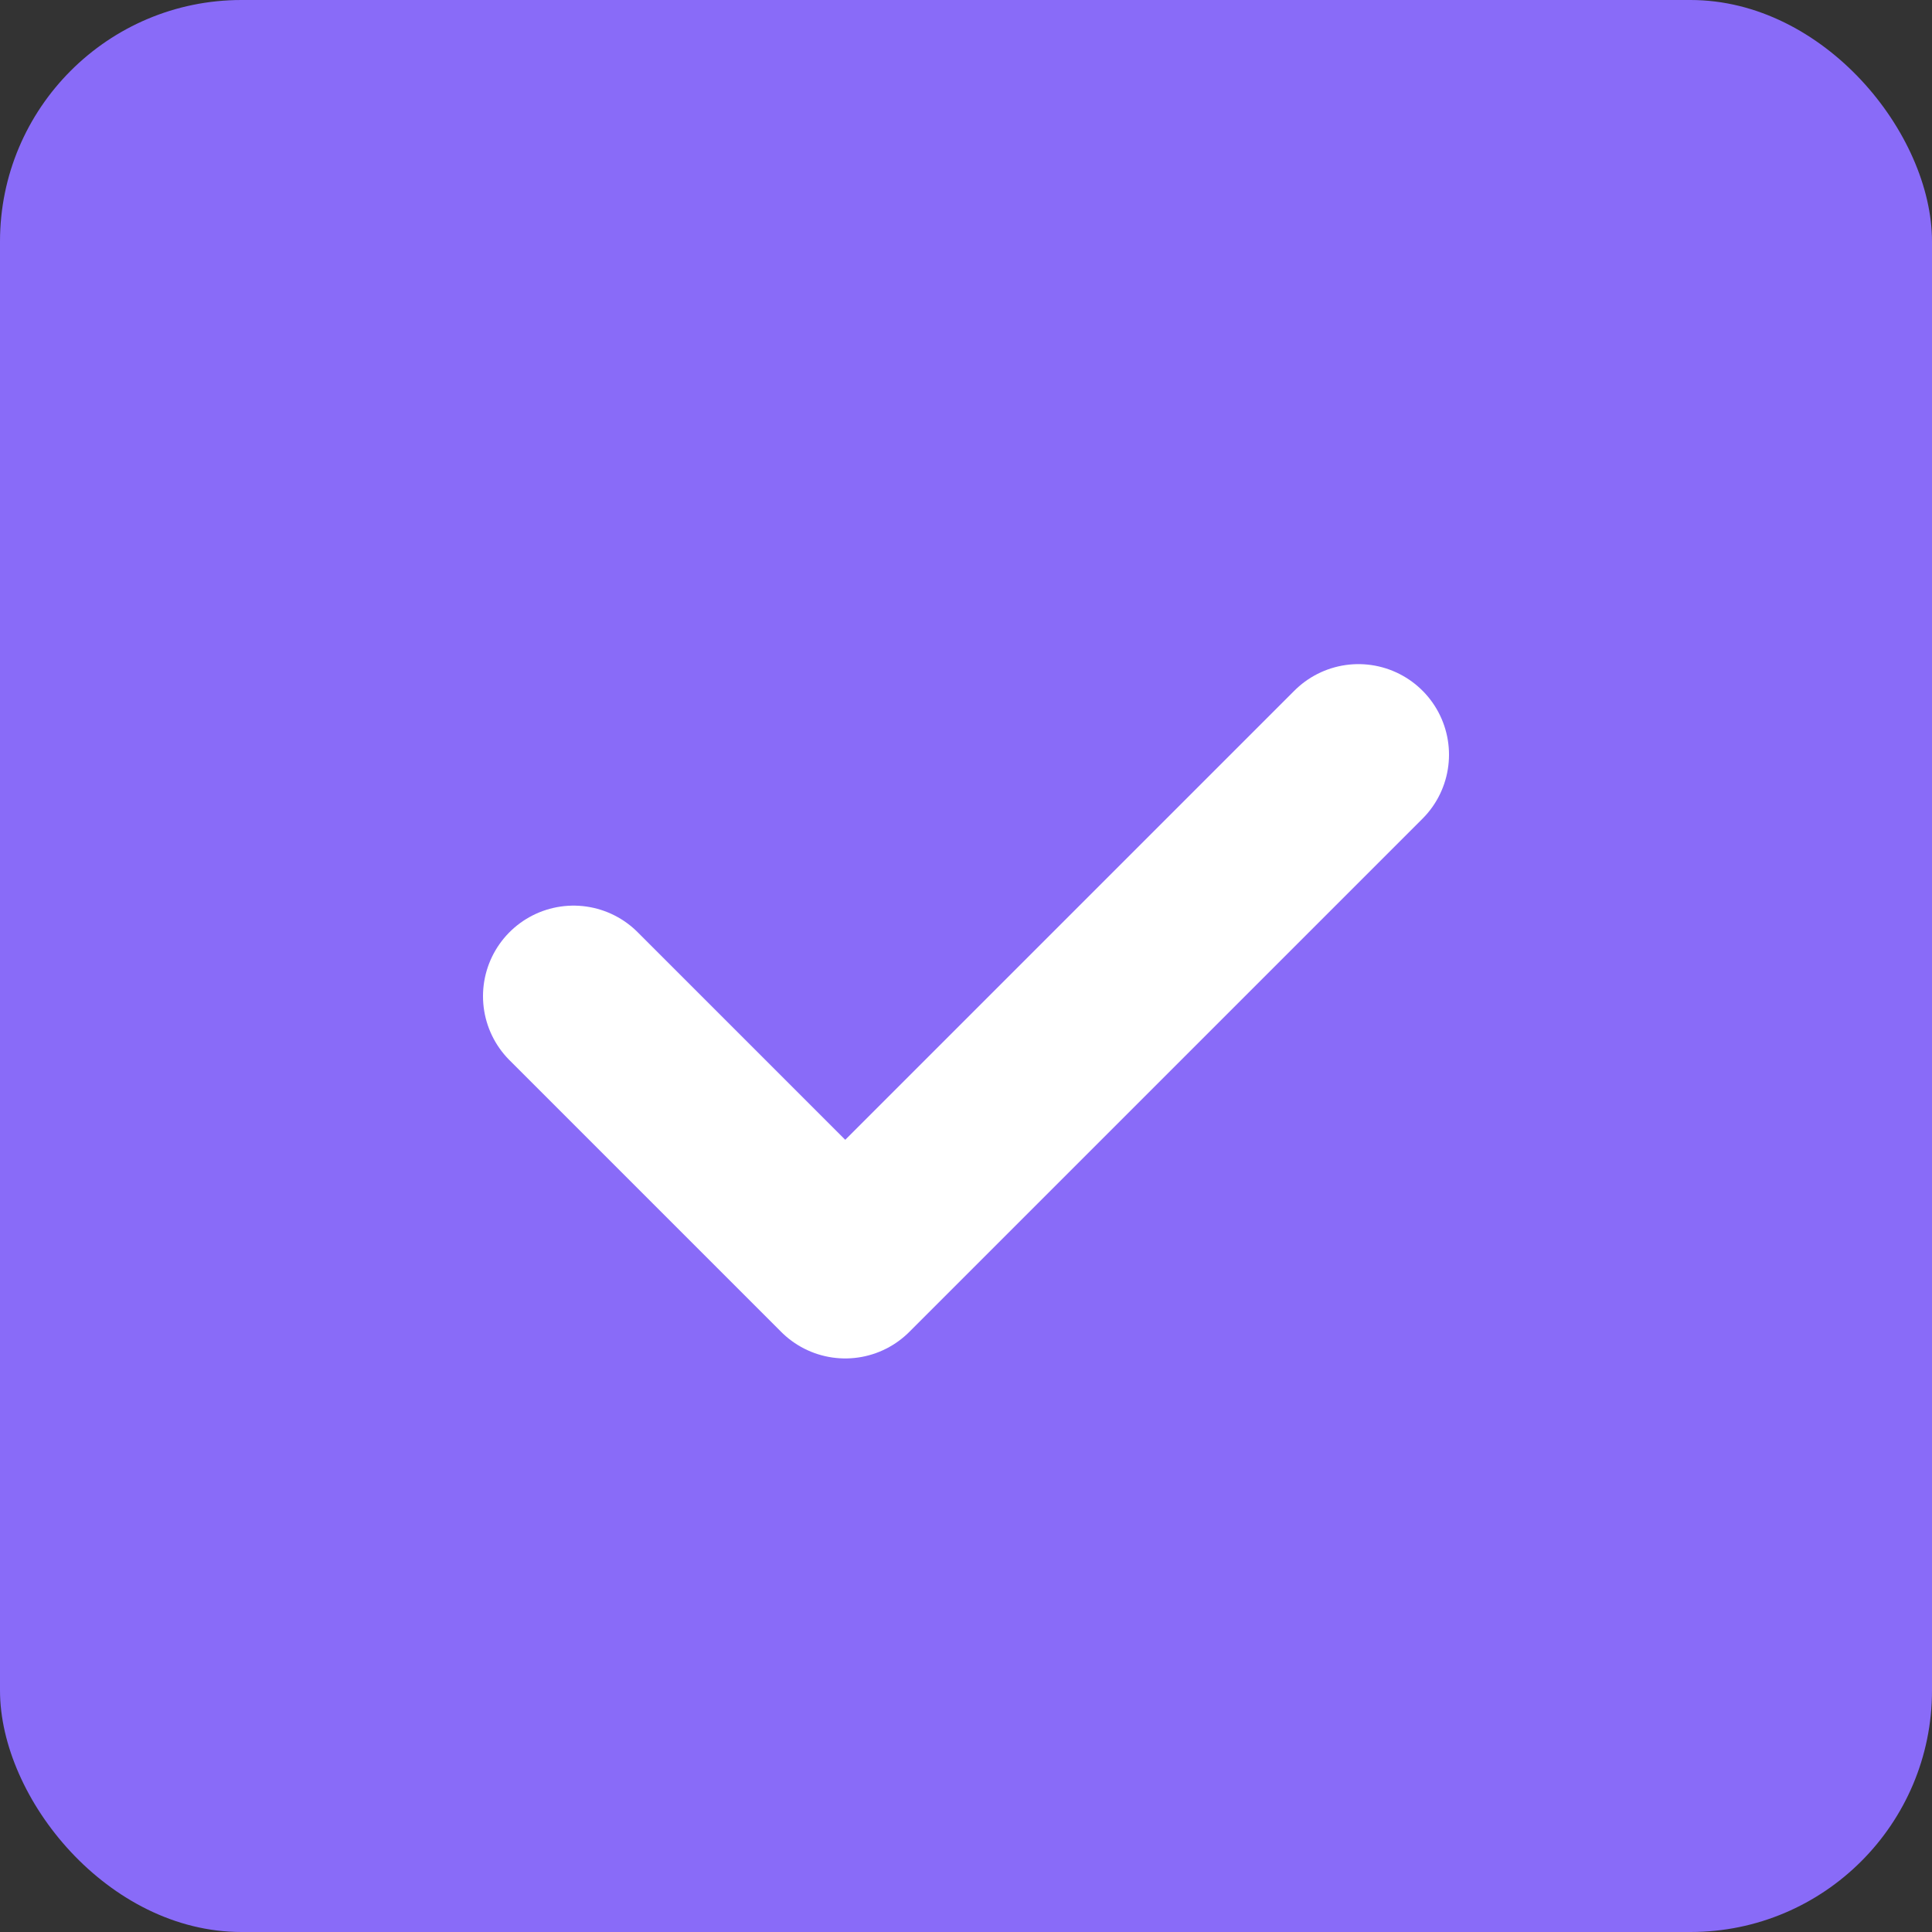
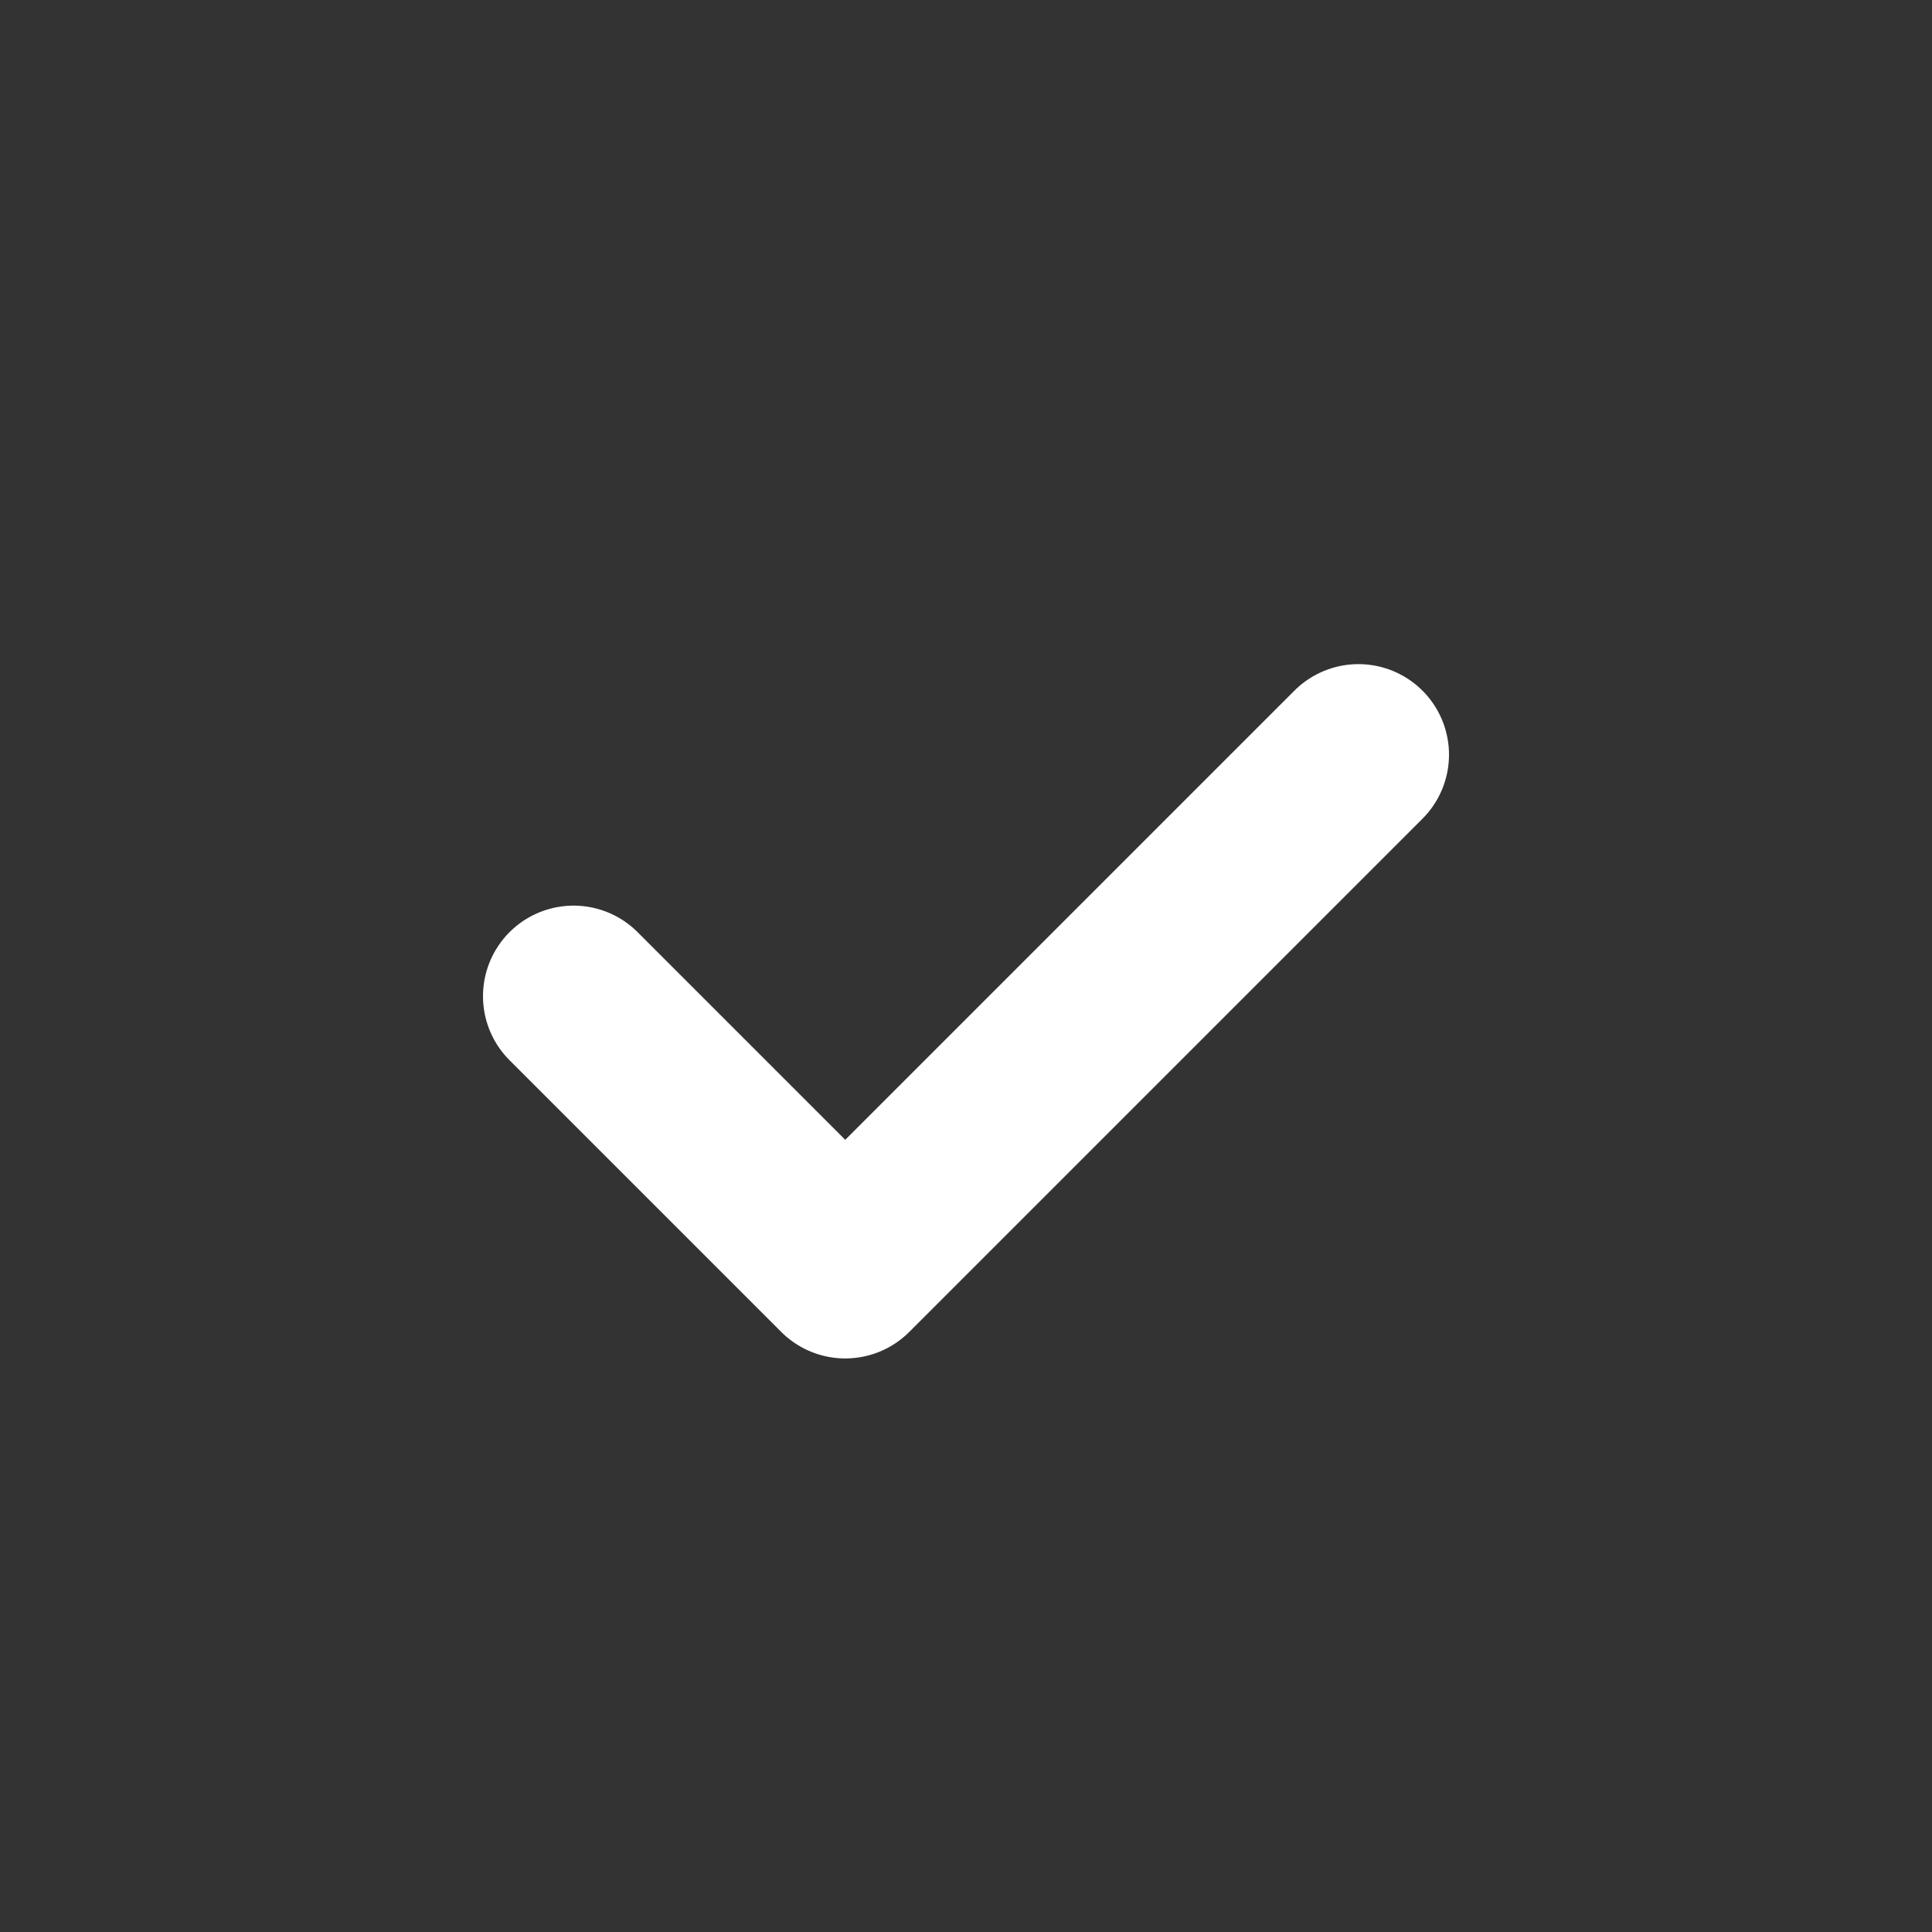
<svg xmlns="http://www.w3.org/2000/svg" width="32" height="32" viewBox="0 0 32 32">
  <rect x="0" y="0" width="32" height="32" fill="#333333" stroke="none" />
-   <rect width="32" height="32" rx="4" fill="#896BF8" />
  <path d="M22.5 12.5l-8.5 8.5-4.5-4.5" stroke="white" stroke-width="3" stroke-linecap="round" stroke-linejoin="round" fill="none" />
</svg>